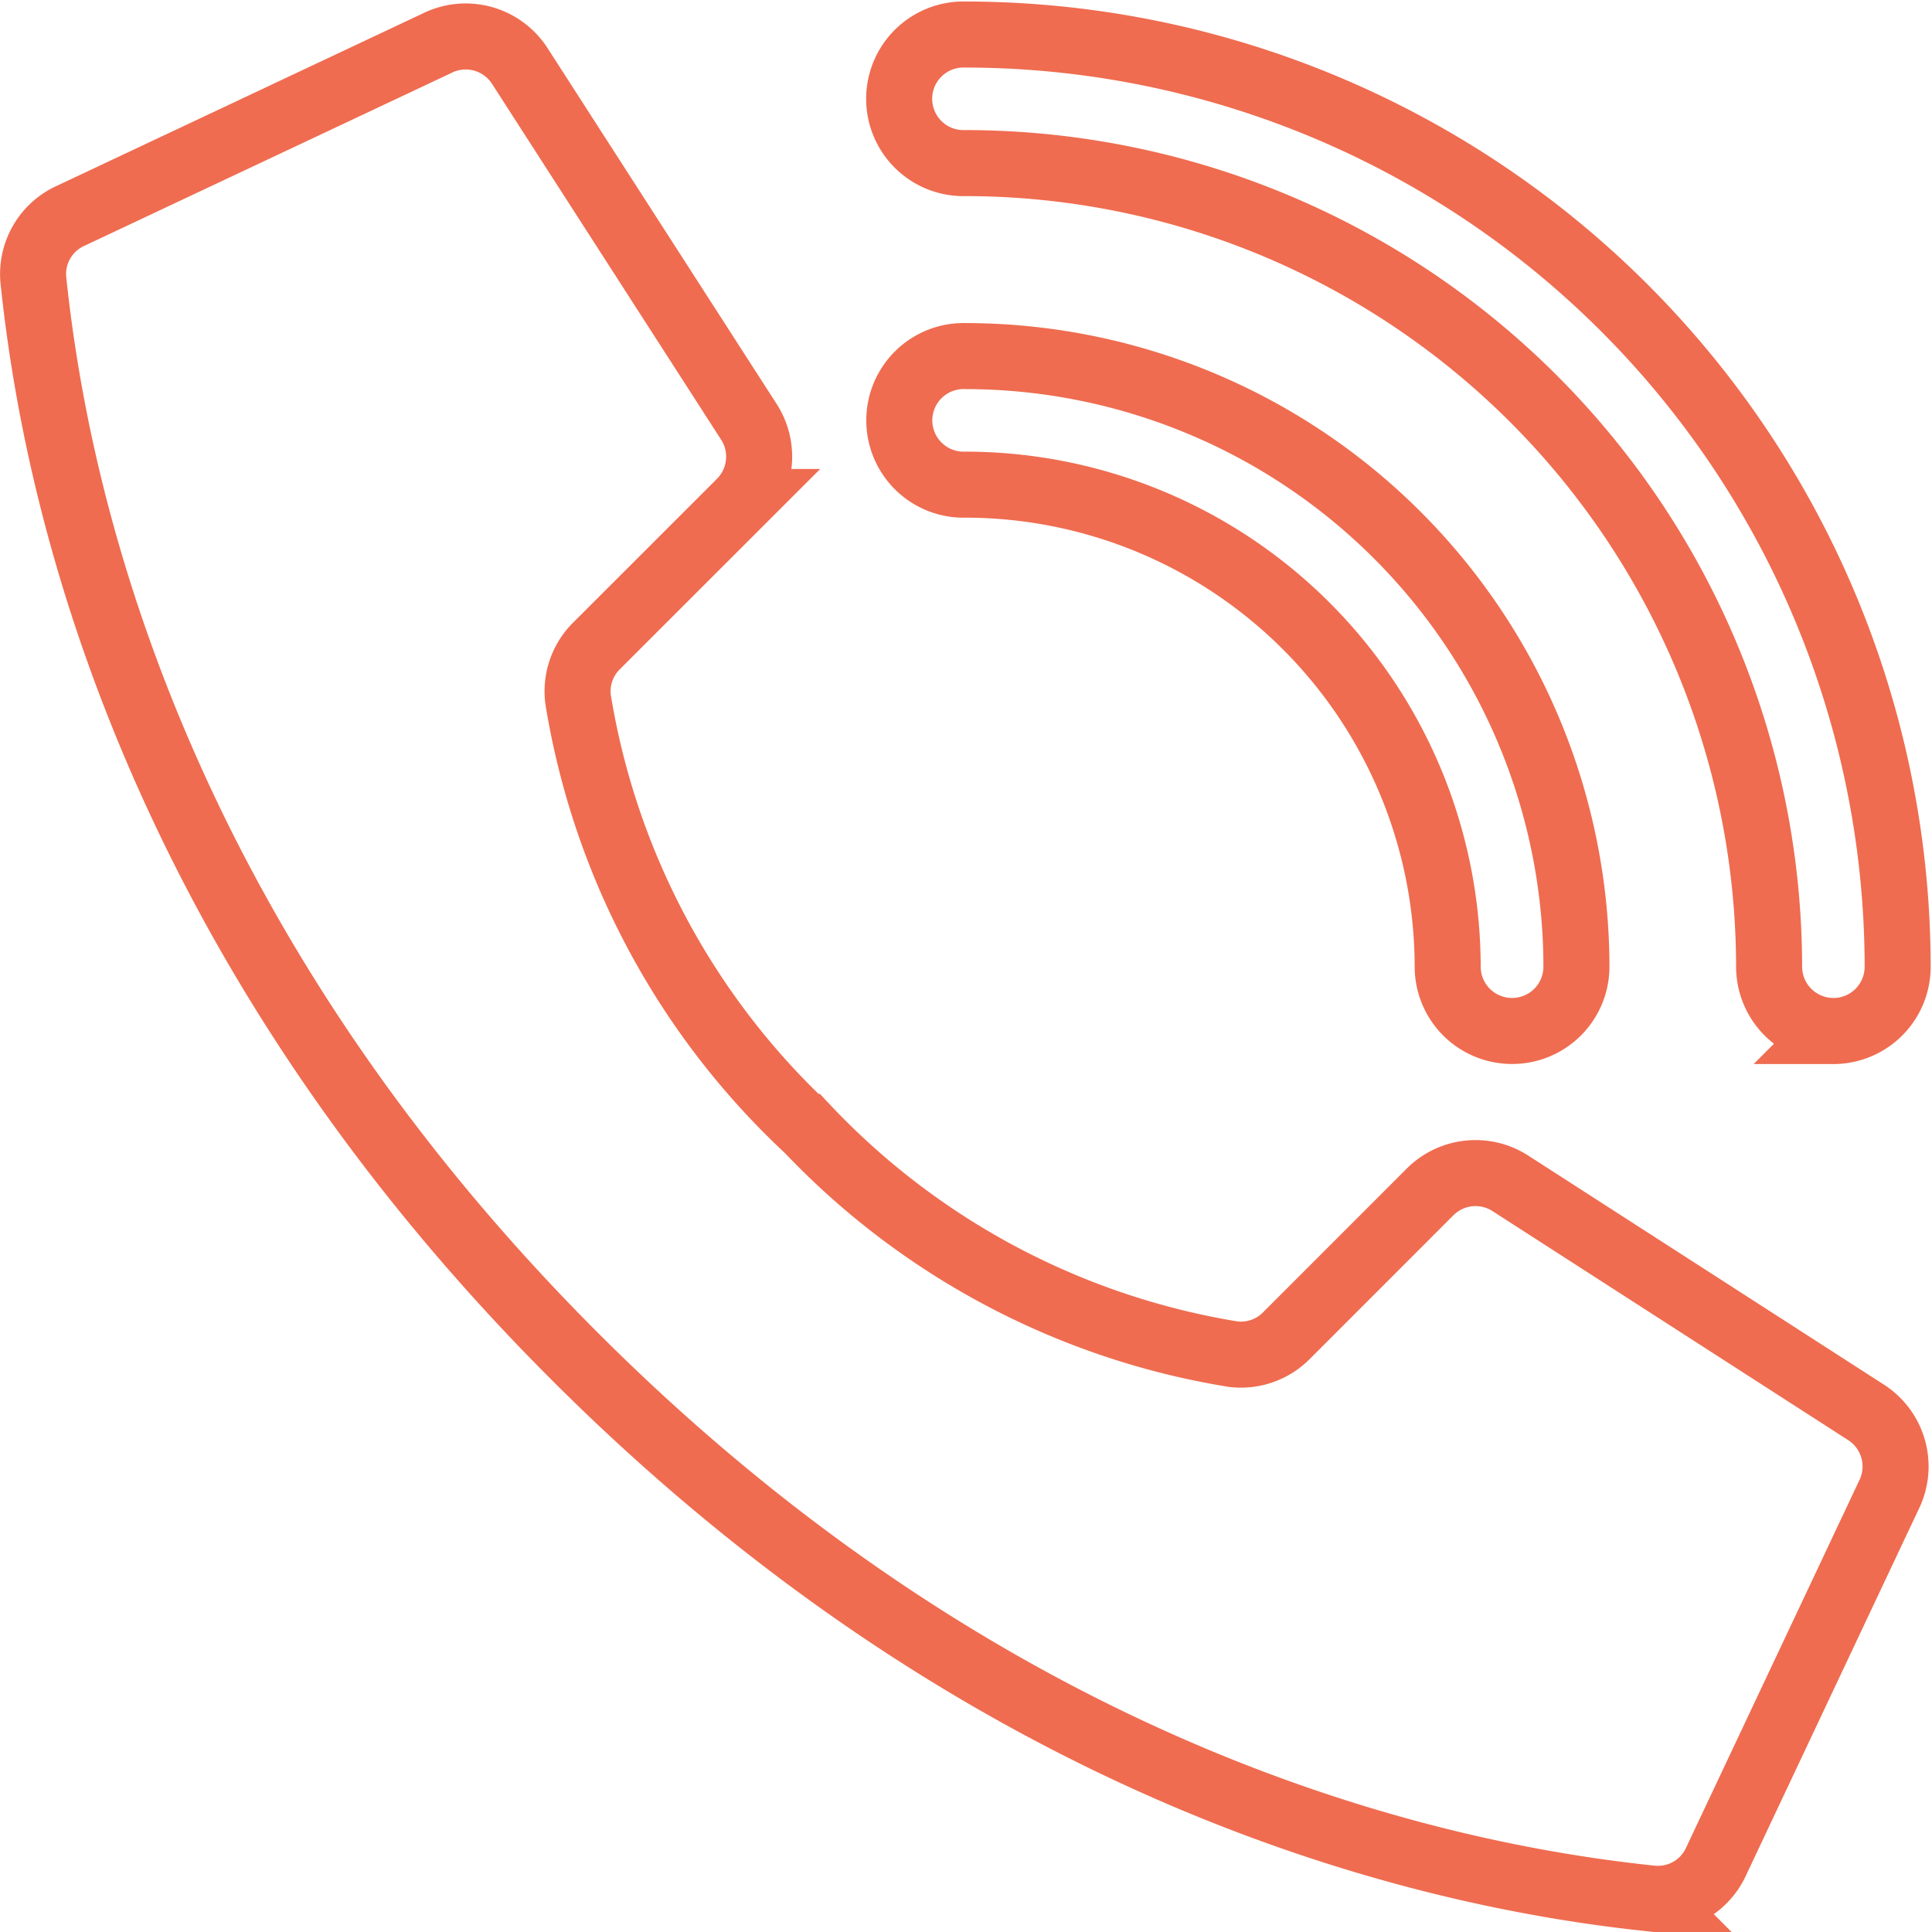
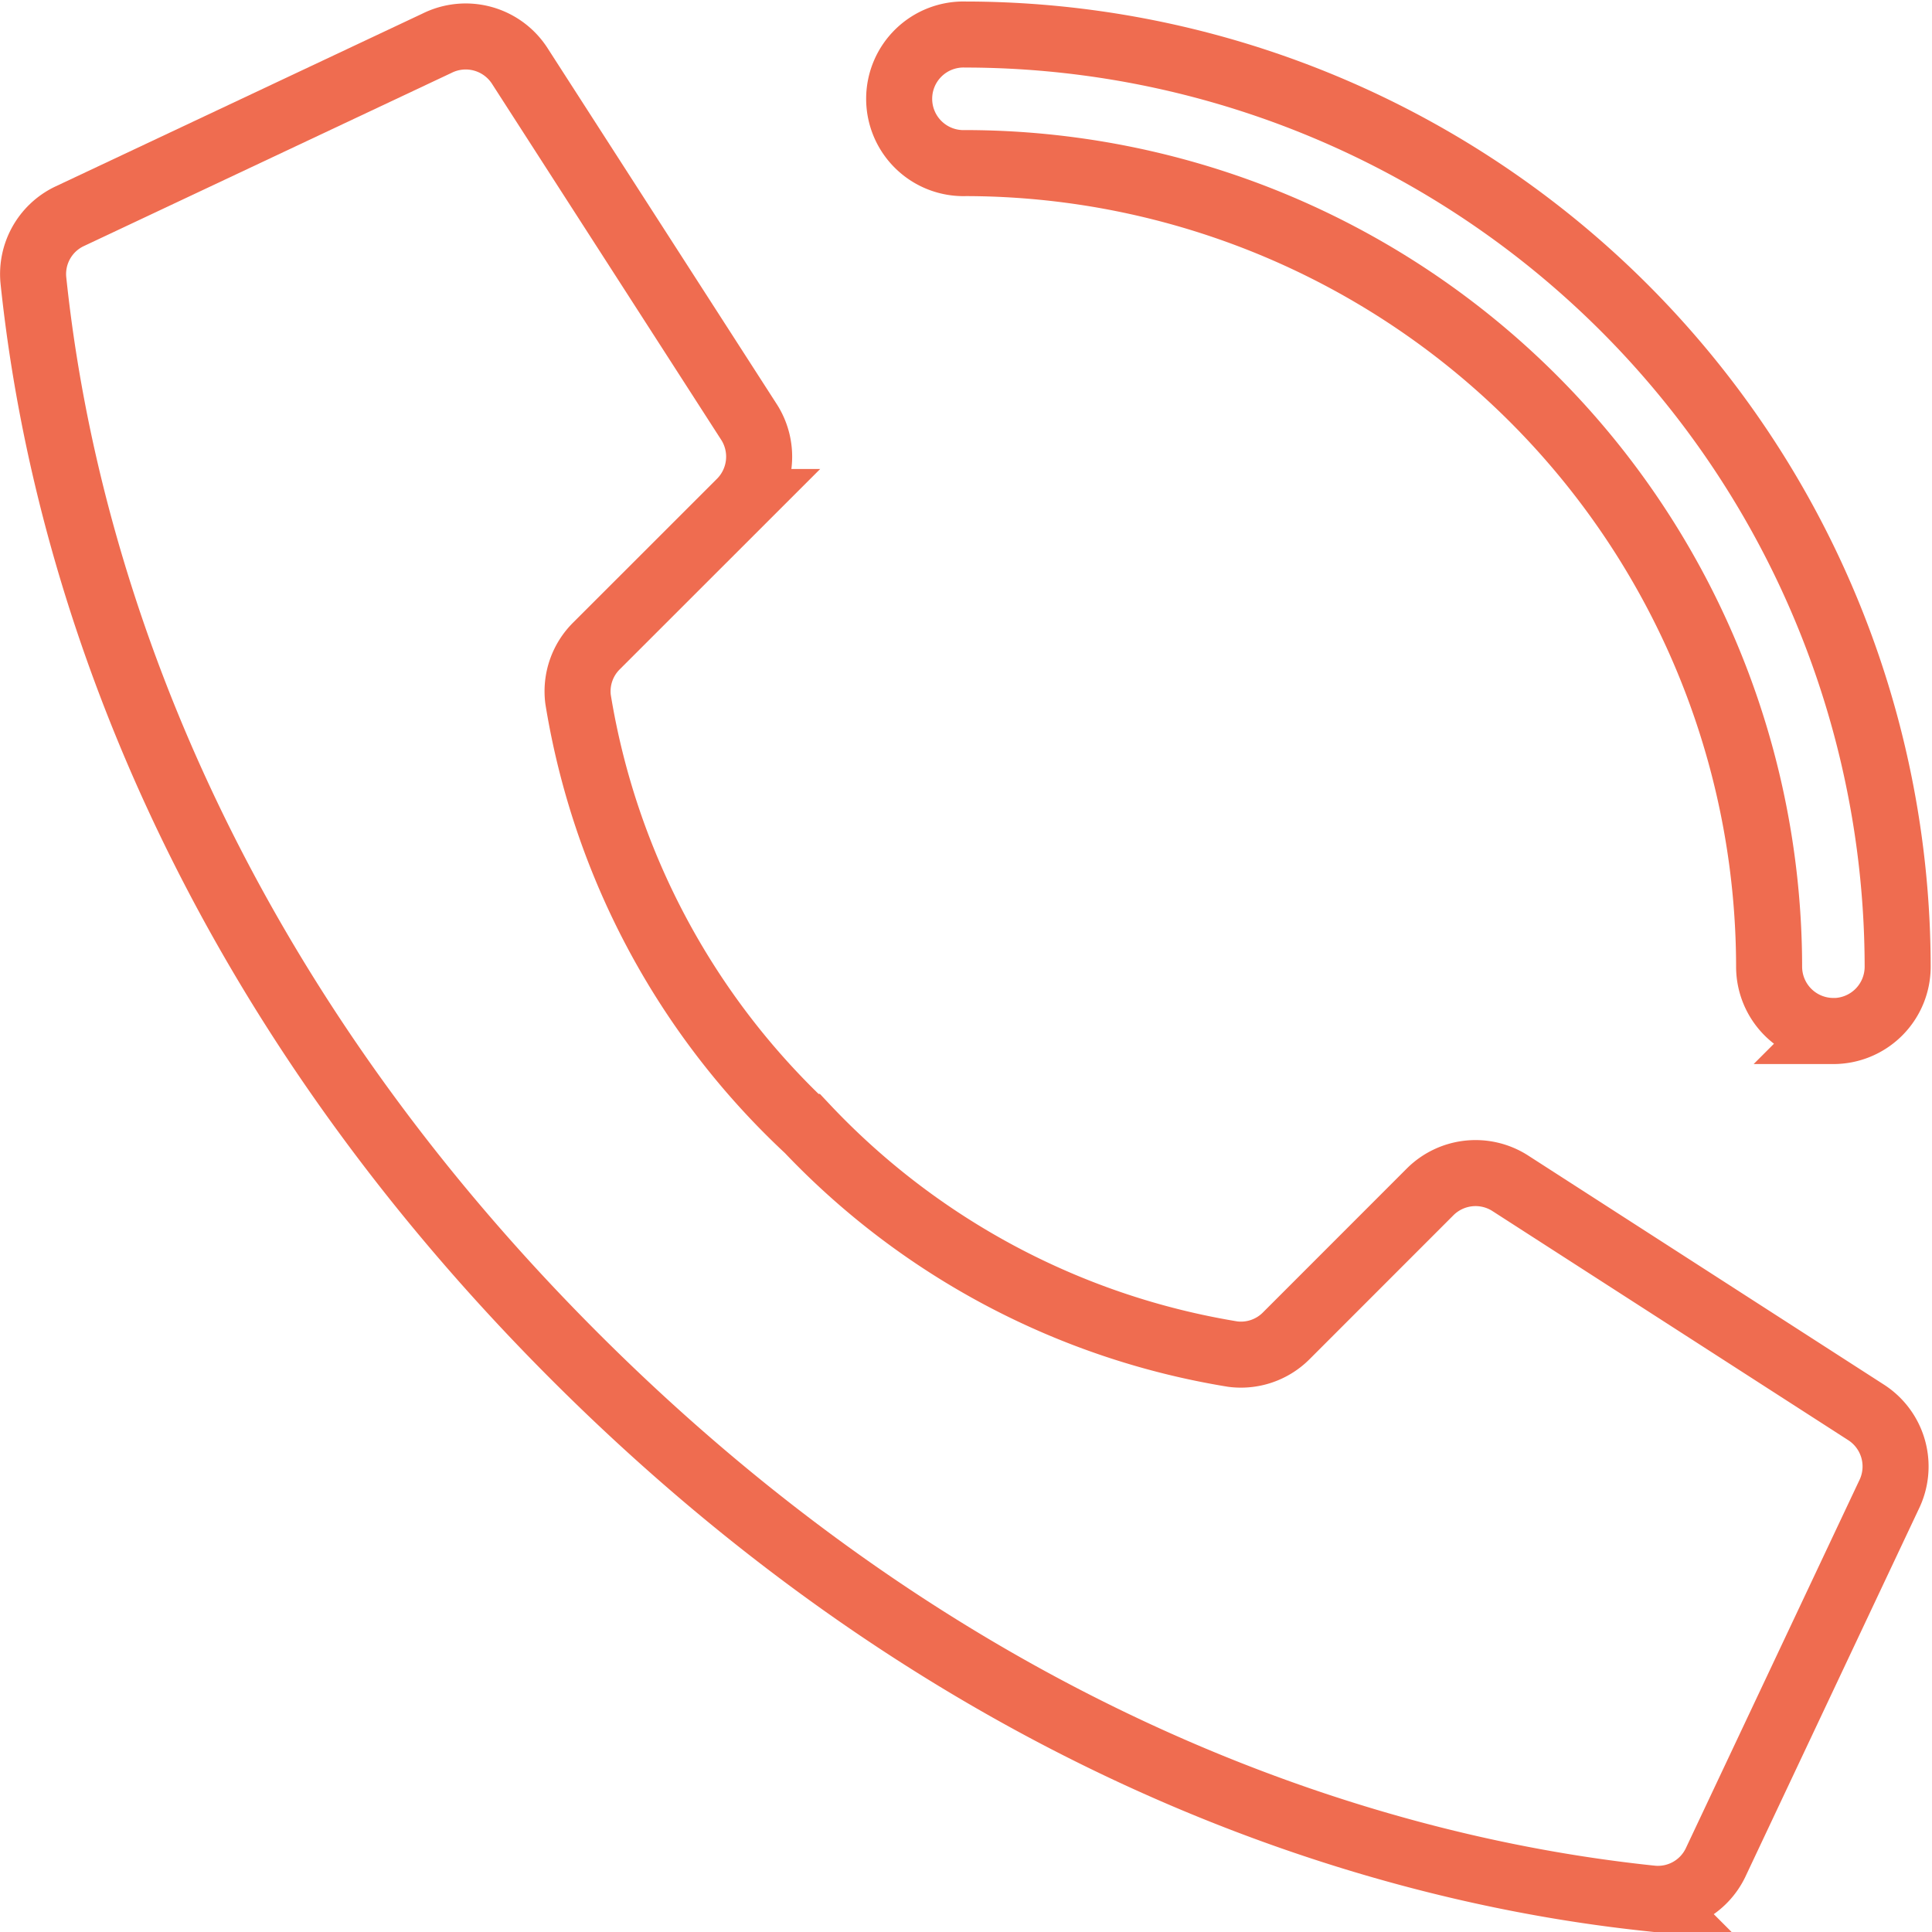
<svg xmlns="http://www.w3.org/2000/svg" width="29.26" height="29.261" viewBox="0 0 29.26 29.261">
  <g id="Group_79" data-name="Group 79" transform="translate(-160.497 -33.491)">
    <g id="Page-1" transform="translate(161.003 34.014)">
      <g id="_003---Call" data-name="003---Call" transform="translate(-0.003)">
        <path id="Shape" d="M12.69,16.574A11.4,11.4,0,0,1,9.249,10.1a.968.968,0,0,1,.278-.81l2.181-2.18a.974.974,0,0,0,.137-1.2L8.373.517A.974.974,0,0,0,7.112.162L1.537,2.788A.968.968,0,0,0,1,3.755c.292,2.775,1.5,9.6,8.205,16.3s13.524,7.913,16.3,8.205a.968.968,0,0,0,.967-.536L29.1,22.151a.974.974,0,0,0-.353-1.259L23.355,17.42a.974.974,0,0,0-1.2.136l-2.18,2.181a.968.968,0,0,1-.81.278,11.4,11.4,0,0,1-6.47-3.441Z" transform="translate(-0.997 -0.03)" fill="none" stroke="#ef6c50" stroke-width="1" />
-         <path id="Shape-2" data-name="Shape" d="M37.25,20.223a.974.974,0,0,1-.974-.974,7.311,7.311,0,0,0-7.3-7.3.974.974,0,1,1,0-1.947,9.26,9.26,0,0,1,9.25,9.25A.974.974,0,0,1,37.25,20.223Z" transform="translate(-14.854 -5.132)" fill="none" stroke="#ef6c50" stroke-width="1" />
        <path id="Shape-3" data-name="Shape" d="M42.118,15.091a.974.974,0,0,1-.974-.974A12.184,12.184,0,0,0,28.974,1.947a.974.974,0,1,1,0-1.947A14.133,14.133,0,0,1,43.091,14.118a.974.974,0,0,1-.974.974Z" transform="translate(-14.854)" fill="none" stroke="#ef6c50" stroke-width="1" />
      </g>
    </g>
  </g>
</svg>